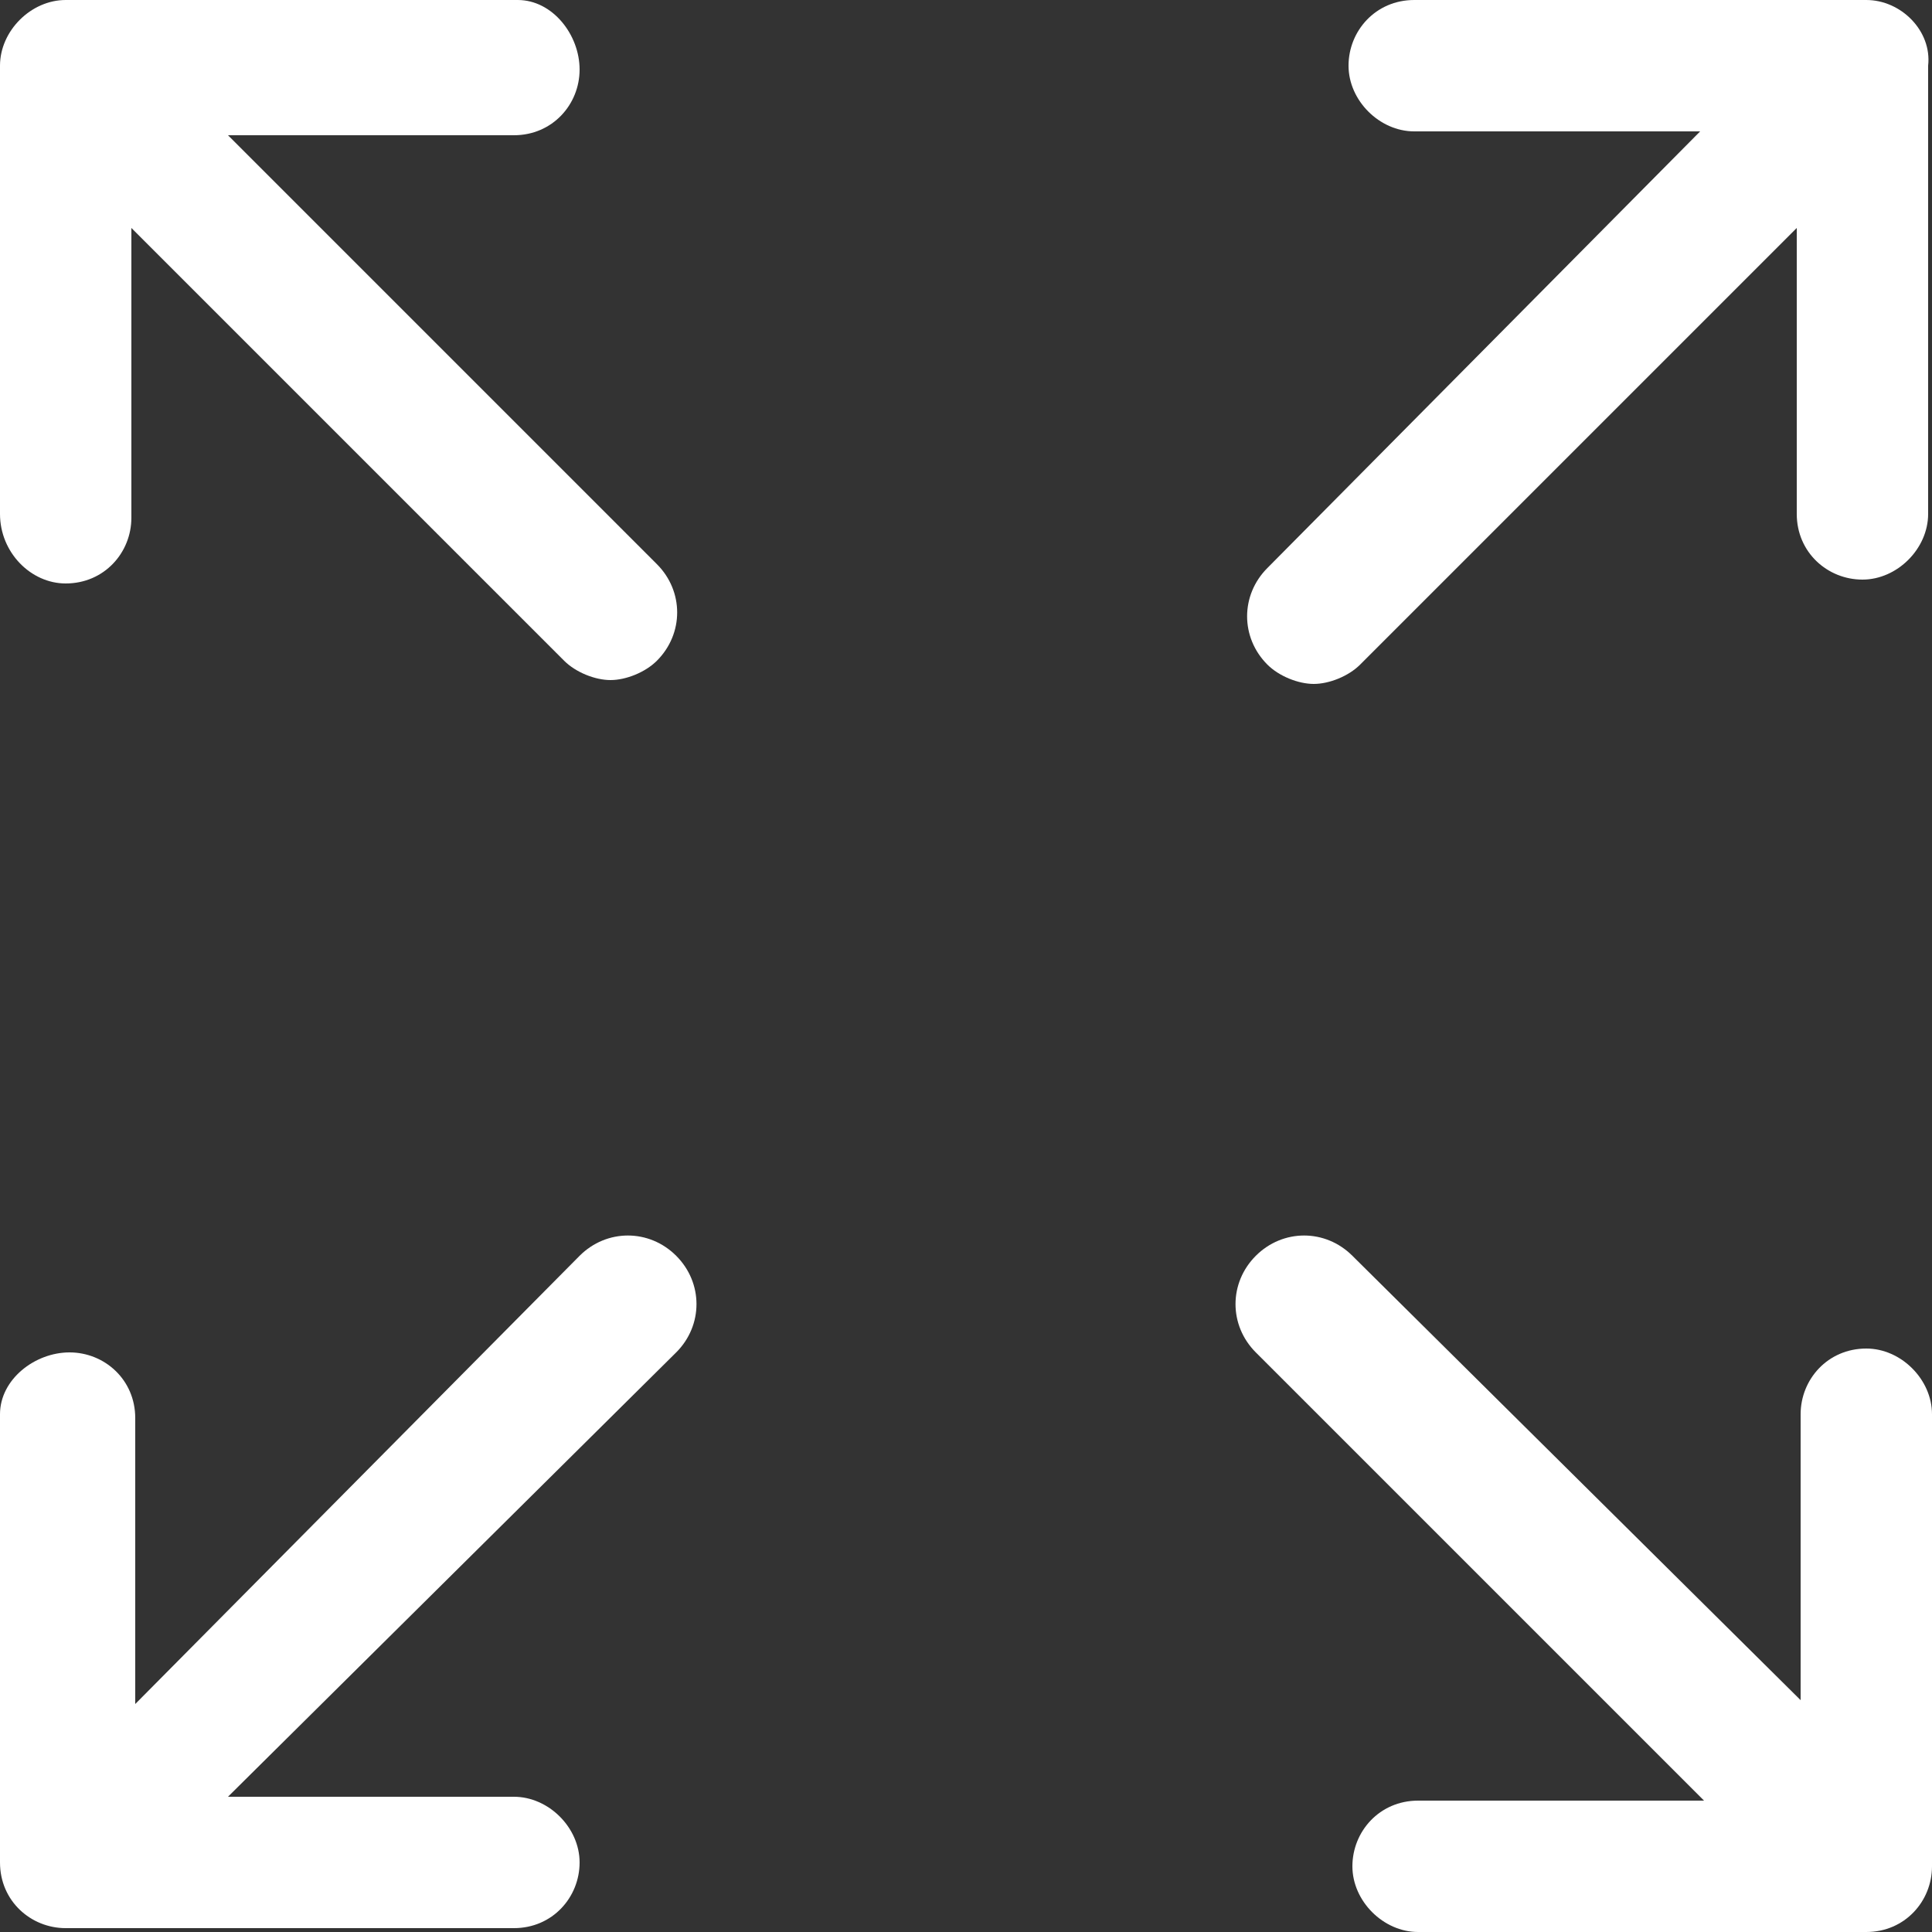
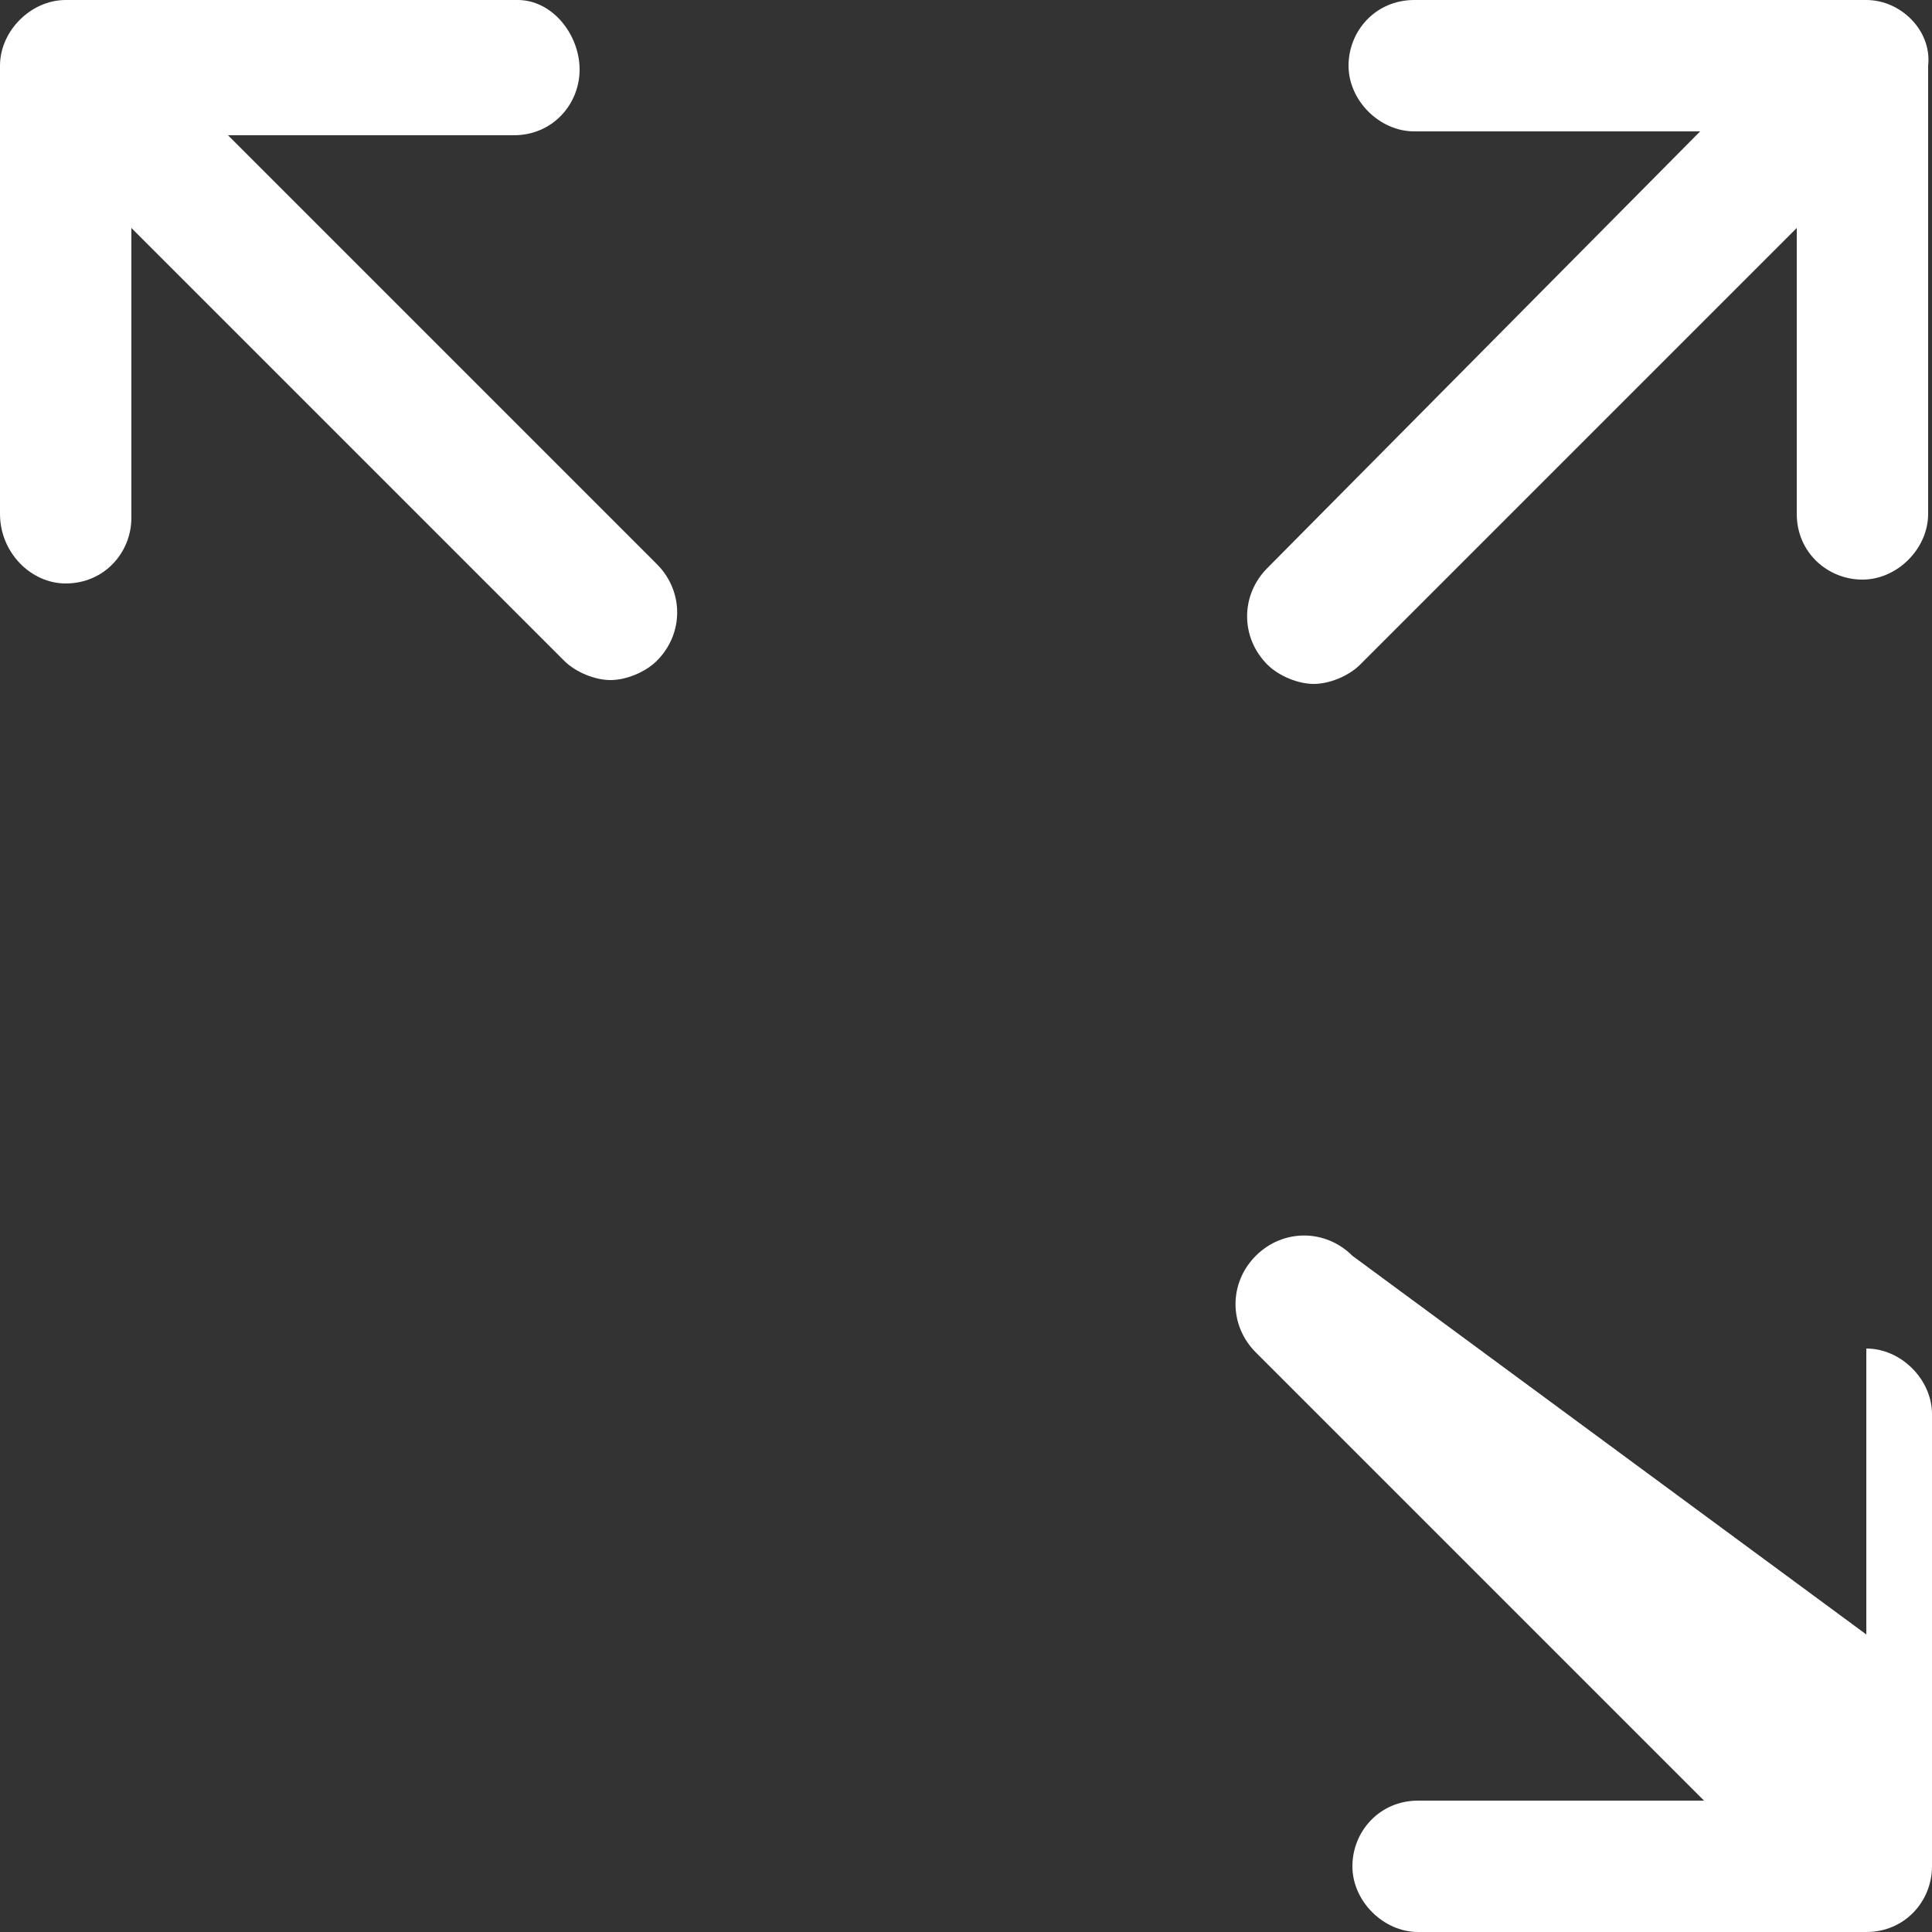
<svg xmlns="http://www.w3.org/2000/svg" version="1.1" id="Layer_1" x="0px" y="0px" width="50px" height="50px" viewBox="0 0 50 50" style="enable-background:new 0 0 50 50;" xml:space="preserve">
  <rect x="0" y="0" width="50" height="50" fill="#333333" stroke="none" />
  <style type="text/css">
	.st0{fill:#FFFFFF;}
</style>
  <g>
    <g>
      <path class="st0" d="M1.7,15.1c1,0,1.7-0.8,1.7-1.7V5.9l11.2,11.2c0.3,0.3,0.8,0.5,1.2,0.5c0.4,0,0.9-0.2,1.2-0.5    c0.7-0.7,0.7-1.8,0-2.5L5.9,3.5h7.4c1,0,1.7-0.8,1.7-1.7S14.3,0,13.4,0H1.7C0.8,0,0,0.8,0,1.7v11.6C0,14.3,0.8,15.1,1.7,15.1z" />
-       <path class="st0" d="M48.3,34.9c-1,0-1.7,0.8-1.7,1.7v7.4L35,32.5c-0.7-0.7-1.8-0.7-2.5,0c-0.7,0.7-0.7,1.8,0,2.5l11.6,11.6h-7.4    c-1,0-1.7,0.8-1.7,1.7s0.8,1.7,1.7,1.7h11.6c1,0,1.7-0.8,1.7-1.7V36.6C50,35.7,49.2,34.9,48.3,34.9z" />
-       <path class="st0" d="M15,32.5L3.5,44.1v-7.4c0-1-0.8-1.7-1.7-1.7S0,35.7,0,36.6v11.6c0,1,0.8,1.7,1.7,1.7h11.6    c1,0,1.7-0.8,1.7-1.7s-0.8-1.7-1.7-1.7H5.9L17.5,35c0.7-0.7,0.7-1.8,0-2.5C16.8,31.8,15.7,31.8,15,32.5z" />
+       <path class="st0" d="M48.3,34.9v7.4L35,32.5c-0.7-0.7-1.8-0.7-2.5,0c-0.7,0.7-0.7,1.8,0,2.5l11.6,11.6h-7.4    c-1,0-1.7,0.8-1.7,1.7s0.8,1.7,1.7,1.7h11.6c1,0,1.7-0.8,1.7-1.7V36.6C50,35.7,49.2,34.9,48.3,34.9z" />
      <path class="st0" d="M48.3,0H36.6c-1,0-1.7,0.8-1.7,1.7s0.8,1.7,1.7,1.7h7.4L32.8,14.7c-0.7,0.7-0.7,1.8,0,2.5    c0.3,0.3,0.8,0.5,1.2,0.5s0.9-0.2,1.2-0.5L46.5,5.9v7.4c0,1,0.8,1.7,1.7,1.7s1.7-0.8,1.7-1.7V1.7C50,0.8,49.2,0,48.3,0z" />
    </g>
  </g>
</svg>